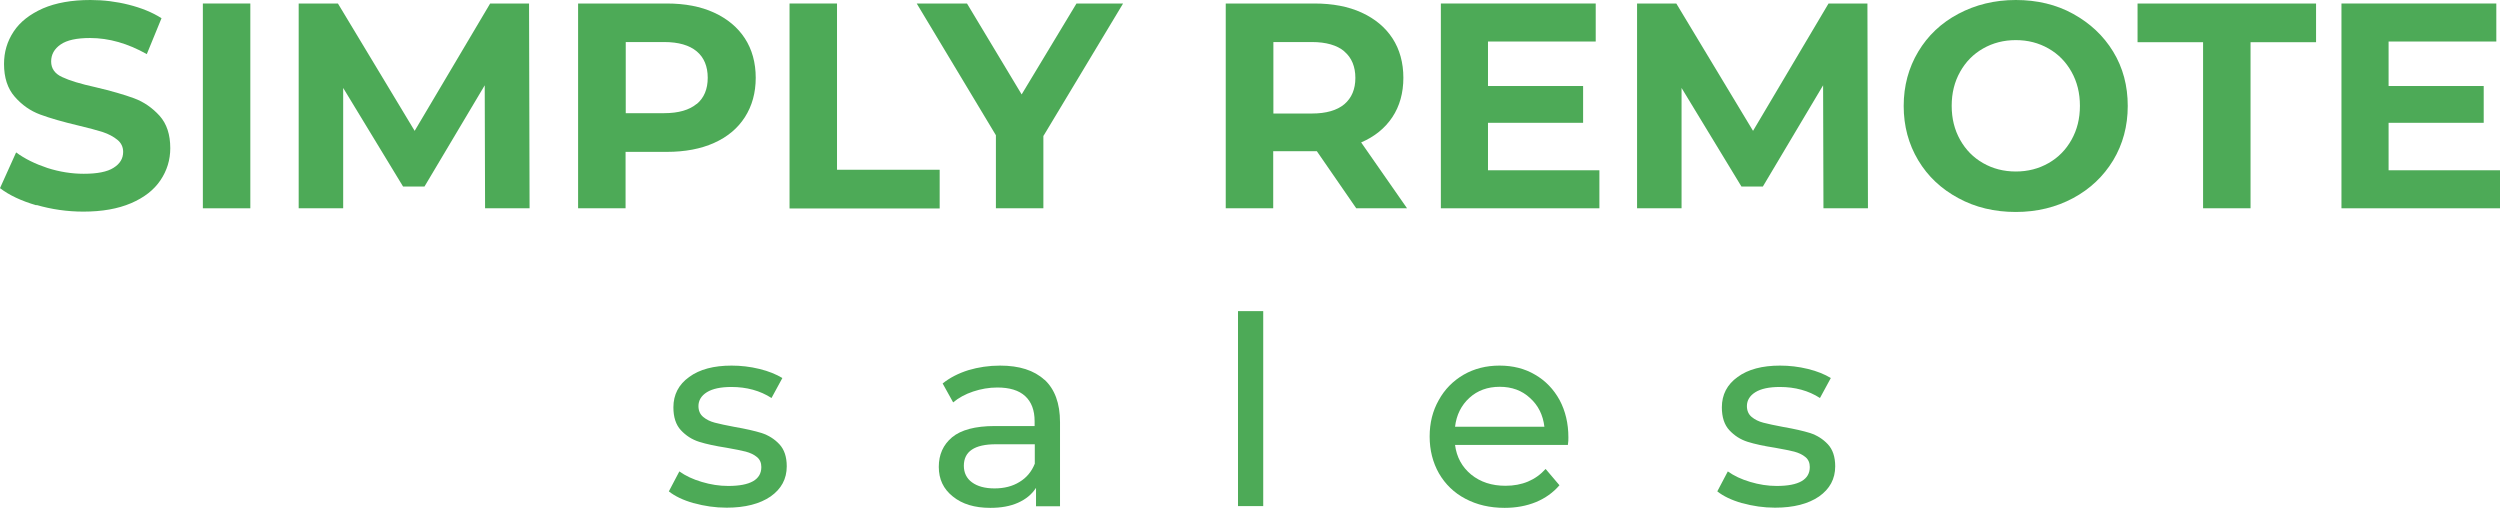
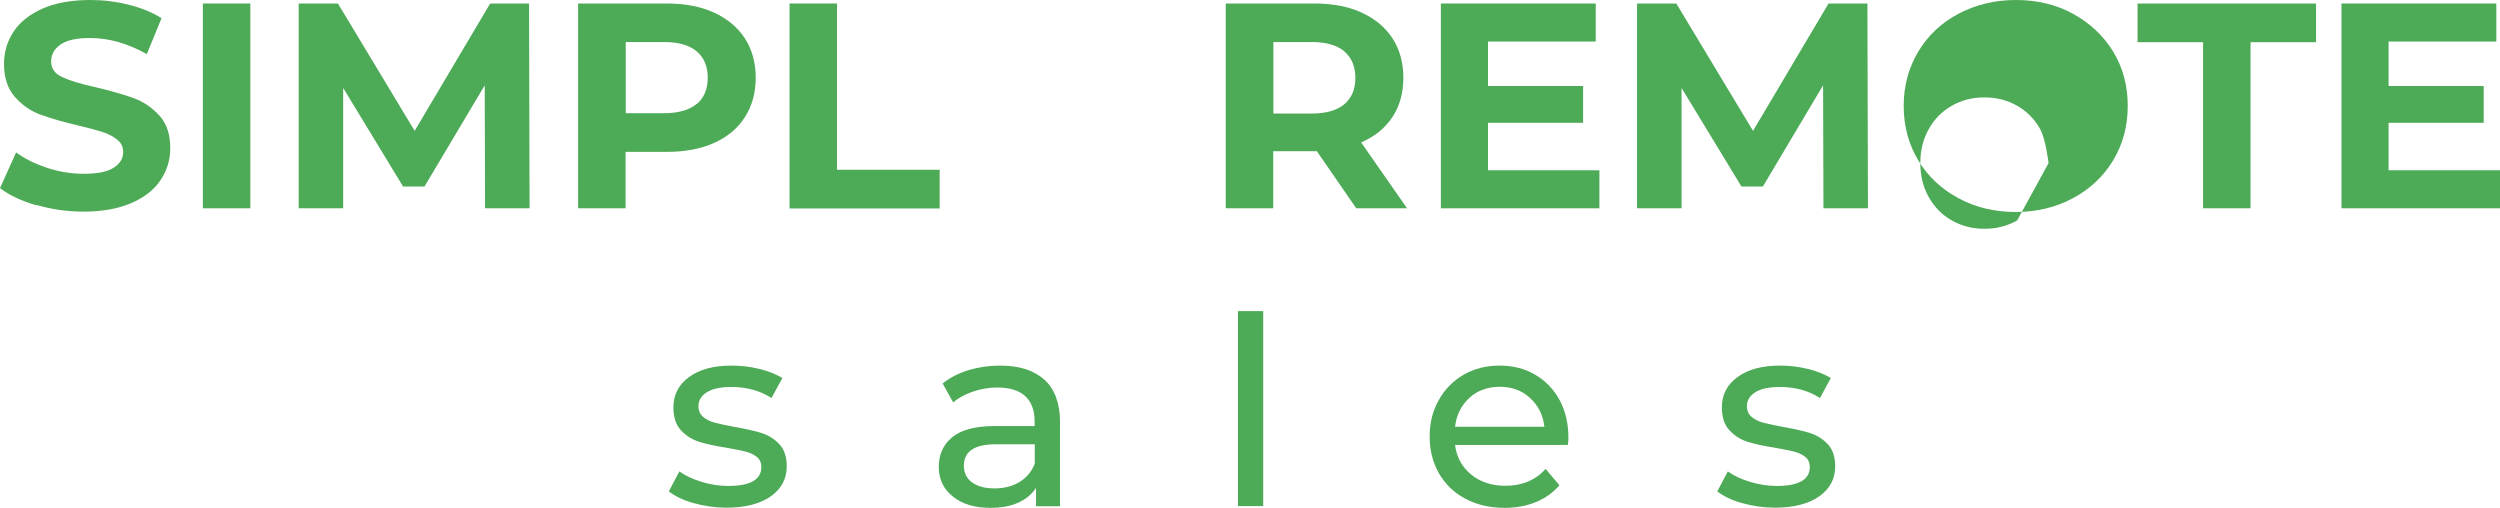
<svg xmlns="http://www.w3.org/2000/svg" id="Layer_2" viewBox="0 0 142.71 28.98">
  <defs>
    <style>.cls-1{fill:#4daa57;}</style>
  </defs>
  <g id="Layer_1-2">
    <g>
      <path class="cls-1" d="M2.08,11.72c-.86-.25-1.56-.58-2.08-.98l.92-2.04c.5,.37,1.1,.66,1.79,.89,.69,.22,1.38,.33,2.07,.33,.77,0,1.34-.11,1.7-.34,.37-.23,.55-.53,.55-.91,0-.28-.11-.51-.33-.69-.22-.18-.5-.33-.83-.44-.34-.11-.8-.23-1.38-.37-.89-.21-1.62-.42-2.19-.63-.57-.21-1.05-.55-1.46-1.02-.41-.47-.61-1.09-.61-1.87,0-.68,.18-1.29,.55-1.85S1.71,.81,2.45,.48c.74-.32,1.65-.48,2.71-.48,.75,0,1.48,.09,2.19,.27s1.34,.43,1.87,.77l-.84,2.05c-1.08-.61-2.16-.92-3.24-.92-.76,0-1.32,.12-1.68,.37-.36,.25-.54,.57-.54,.97s.21,.7,.63,.89c.42,.2,1.05,.39,1.91,.58,.89,.21,1.62,.42,2.19,.63,.57,.21,1.05,.55,1.46,1,.41,.46,.61,1.07,.61,1.85,0,.67-.19,1.28-.56,1.83s-.93,.99-1.68,1.31c-.75,.32-1.65,.48-2.72,.48-.92,0-1.82-.13-2.68-.38Z" />
      <path class="cls-1" d="M11.58,.2h2.71V11.89h-2.71V.2Z" />
      <path class="cls-1" d="M27.69,11.89l-.02-7.02-3.44,5.78h-1.22l-3.42-5.63v6.87h-2.54V.2h2.24l4.38,7.27L27.98,.2h2.22l.03,11.69h-2.54Z" />
      <path class="cls-1" d="M40.76,.72c.76,.35,1.35,.84,1.76,1.47s.62,1.39,.62,2.25-.21,1.61-.62,2.25c-.41,.64-1,1.13-1.76,1.47-.76,.34-1.66,.51-2.7,.51h-2.35v3.22h-2.71V.2h5.06c1.04,0,1.94,.17,2.7,.52Zm-.99,5.22c.42-.35,.63-.85,.63-1.5s-.21-1.16-.63-1.51c-.42-.35-1.04-.53-1.85-.53h-2.2V6.46h2.2c.81,0,1.43-.18,1.85-.53Z" />
      <path class="cls-1" d="M45.07,.2h2.71V9.69h5.86v2.21h-8.57V.2Z" />
-       <path class="cls-1" d="M59.56,7.75v4.14h-2.71V7.72L52.33,.2h2.87l3.12,5.19L61.45,.2h2.66l-4.54,7.55Z" />
      <path class="cls-1" d="M77.42,11.89l-2.25-3.26h-2.49v3.26h-2.71V.2h5.06c1.04,0,1.94,.17,2.7,.52,.76,.35,1.35,.84,1.76,1.47s.62,1.39,.62,2.25-.21,1.62-.63,2.25c-.42,.63-1.01,1.11-1.78,1.44l2.62,3.76h-2.91Zm-.68-8.96c-.42-.35-1.04-.53-1.85-.53h-2.2V6.48h2.2c.81,0,1.43-.18,1.85-.53,.42-.36,.63-.86,.63-1.5s-.21-1.16-.63-1.51Z" />
      <path class="cls-1" d="M91.3,9.72v2.17h-9.05V.2h8.84V2.37h-6.15v2.54h5.43v2.1h-5.43v2.71h6.36Z" />
      <path class="cls-1" d="M104.09,11.89l-.02-7.02-3.44,5.78h-1.22l-3.42-5.63v6.87h-2.54V.2h2.24l4.38,7.27L104.38,.2h2.22l.03,11.69h-2.54Z" />
-       <path class="cls-1" d="M111.79,11.31c-.97-.52-1.74-1.24-2.29-2.16-.55-.92-.83-1.95-.83-3.1s.28-2.18,.83-3.1c.55-.92,1.31-1.64,2.29-2.16s2.07-.79,3.28-.79,2.31,.26,3.27,.79,1.73,1.24,2.29,2.16c.56,.92,.83,1.95,.83,3.1s-.28,2.18-.83,3.1c-.56,.92-1.32,1.64-2.29,2.16s-2.06,.79-3.27,.79-2.31-.26-3.28-.79Zm5.15-2c.56-.32,.99-.76,1.31-1.33,.32-.57,.48-1.21,.48-1.94s-.16-1.37-.48-1.94c-.32-.57-.75-1.01-1.31-1.33-.56-.32-1.18-.48-1.87-.48s-1.31,.16-1.87,.48-.99,.76-1.31,1.33-.48,1.21-.48,1.94,.16,1.37,.48,1.94,.75,1.01,1.31,1.33,1.18,.48,1.87,.48,1.31-.16,1.87-.48Z" />
+       <path class="cls-1" d="M111.79,11.31c-.97-.52-1.74-1.24-2.29-2.16-.55-.92-.83-1.95-.83-3.1s.28-2.18,.83-3.1c.55-.92,1.31-1.64,2.29-2.16s2.07-.79,3.28-.79,2.31,.26,3.27,.79,1.73,1.24,2.29,2.16c.56,.92,.83,1.95,.83,3.1s-.28,2.18-.83,3.1c-.56,.92-1.32,1.64-2.29,2.16s-2.06,.79-3.27,.79-2.31-.26-3.28-.79Zm5.15-2s-.16-1.37-.48-1.94c-.32-.57-.75-1.01-1.31-1.33-.56-.32-1.18-.48-1.87-.48s-1.31,.16-1.87,.48-.99,.76-1.31,1.33-.48,1.21-.48,1.94,.16,1.37,.48,1.94,.75,1.01,1.31,1.33,1.18,.48,1.87,.48,1.31-.16,1.87-.48Z" />
      <path class="cls-1" d="M125.76,2.41h-3.74V.2h10.19V2.41h-3.74V11.89h-2.71V2.41Z" />
      <path class="cls-1" d="M142.71,9.72v2.17h-9.05V.2h8.84V2.37h-6.15v2.54h5.43v2.1h-5.43v2.71h6.36Z" />
      <path class="cls-1" d="M39.59,28.72c-.6-.17-1.07-.4-1.41-.67l.6-1.14c.35,.25,.77,.45,1.28,.6,.5,.15,1,.23,1.51,.23,1.26,0,1.89-.36,1.89-1.08,0-.24-.08-.43-.25-.57-.17-.14-.38-.24-.64-.31-.25-.06-.62-.14-1.09-.22-.64-.1-1.16-.21-1.57-.34-.41-.13-.75-.35-1.04-.66s-.43-.75-.43-1.31c0-.72,.3-1.3,.9-1.73,.6-.44,1.41-.65,2.42-.65,.53,0,1.06,.06,1.59,.19,.53,.13,.97,.31,1.31,.52l-.62,1.14c-.65-.42-1.42-.63-2.29-.63-.61,0-1.08,.1-1.4,.3-.32,.2-.48,.47-.48,.79,0,.26,.09,.47,.27,.62,.18,.15,.4,.26,.67,.33s.64,.15,1.12,.24c.64,.11,1.16,.23,1.55,.35,.39,.13,.73,.34,1.01,.64,.28,.3,.42,.72,.42,1.26,0,.72-.31,1.29-.92,1.72-.61,.42-1.45,.64-2.51,.64-.65,0-1.27-.09-1.88-.26Z" />
      <path class="cls-1" d="M59.63,21.68c.58,.54,.88,1.34,.88,2.42v4.8h-1.37v-1.05c-.24,.37-.58,.65-1.03,.85-.45,.2-.97,.29-1.58,.29-.89,0-1.6-.21-2.14-.65-.54-.43-.8-.99-.8-1.69s.25-1.26,.76-1.69c.51-.42,1.32-.64,2.43-.64h2.28v-.28c0-.62-.18-1.1-.54-1.43-.36-.33-.89-.49-1.59-.49-.47,0-.93,.08-1.38,.23-.45,.15-.83,.36-1.14,.62l-.6-1.08c.41-.33,.9-.58,1.47-.76,.57-.17,1.17-.26,1.81-.26,1.1,0,1.94,.27,2.53,.81Zm-1.43,5.83c.4-.24,.69-.59,.87-1.04v-1.11h-2.22c-1.22,0-1.83,.41-1.83,1.23,0,.4,.16,.72,.46,.94,.31,.23,.74,.35,1.29,.35s1.03-.12,1.43-.37Z" />
      <path class="cls-1" d="M70.67,17.76h1.44v11.13h-1.44v-11.13Z" />
      <path class="cls-1" d="M89.51,25.4h-6.45c.09,.7,.4,1.26,.92,1.69,.53,.43,1.18,.64,1.96,.64,.95,0,1.71-.32,2.29-.96l.79,.93c-.36,.42-.81,.74-1.34,.96-.54,.22-1.13,.33-1.79,.33-.84,0-1.58-.17-2.24-.52-.65-.34-1.15-.83-1.51-1.45-.35-.62-.53-1.32-.53-2.1s.17-1.46,.52-2.08c.34-.62,.82-1.1,1.42-1.45,.61-.35,1.29-.52,2.05-.52s1.44,.17,2.03,.52c.59,.34,1.06,.83,1.4,1.45,.33,.62,.5,1.33,.5,2.13,0,.11,0,.26-.03,.44Zm-5.63-2.69c-.46,.42-.74,.97-.82,1.65h5.1c-.08-.67-.35-1.22-.82-1.64-.46-.43-1.04-.64-1.73-.64s-1.27,.21-1.73,.63Z" />
      <path class="cls-1" d="M99.44,28.72c-.6-.17-1.07-.4-1.41-.67l.6-1.14c.35,.25,.77,.45,1.28,.6,.5,.15,1,.23,1.51,.23,1.26,0,1.89-.36,1.89-1.08,0-.24-.08-.43-.25-.57-.17-.14-.38-.24-.64-.31-.25-.06-.62-.14-1.09-.22-.64-.1-1.16-.21-1.57-.34-.41-.13-.75-.35-1.04-.66s-.43-.75-.43-1.31c0-.72,.3-1.3,.9-1.73,.6-.44,1.41-.65,2.42-.65,.53,0,1.06,.06,1.59,.19,.53,.13,.97,.31,1.31,.52l-.62,1.14c-.65-.42-1.42-.63-2.29-.63-.61,0-1.08,.1-1.4,.3-.32,.2-.48,.47-.48,.79,0,.26,.09,.47,.27,.62,.18,.15,.4,.26,.67,.33s.64,.15,1.12,.24c.64,.11,1.16,.23,1.55,.35,.39,.13,.73,.34,1.01,.64,.28,.3,.42,.72,.42,1.26,0,.72-.31,1.29-.92,1.72-.61,.42-1.45,.64-2.51,.64-.65,0-1.27-.09-1.88-.26Z" />
    </g>
  </g>
</svg>